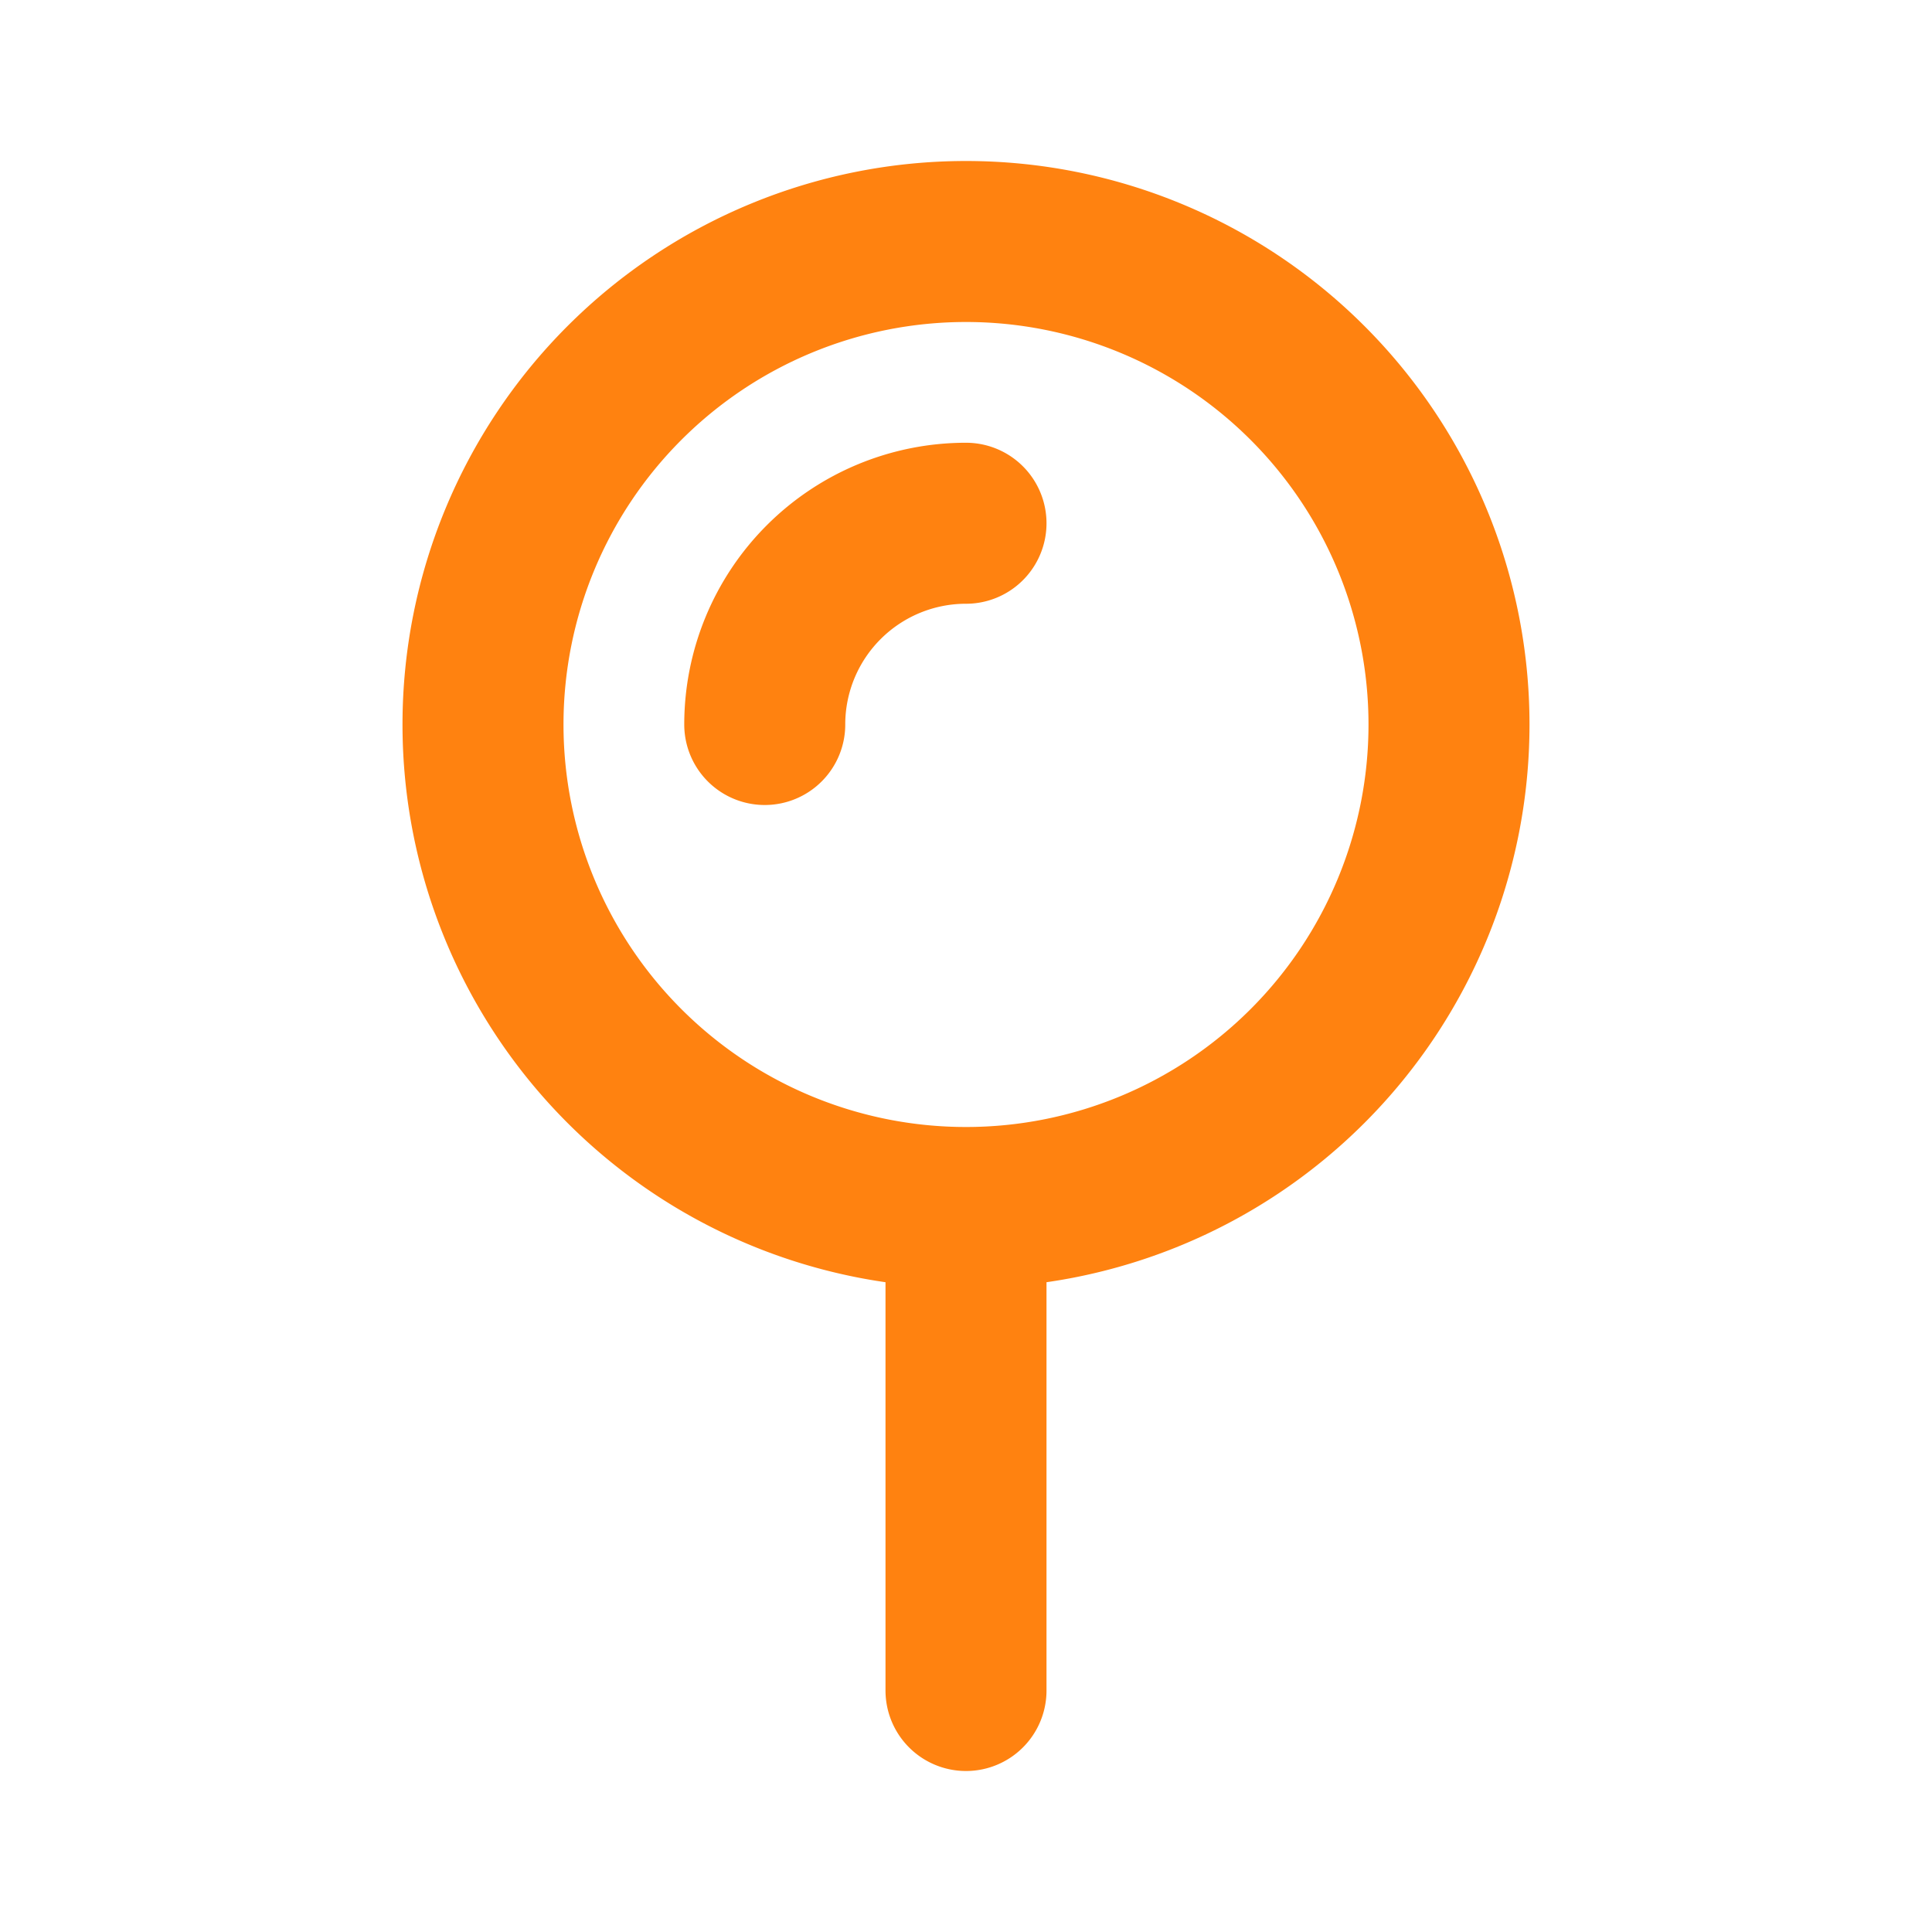
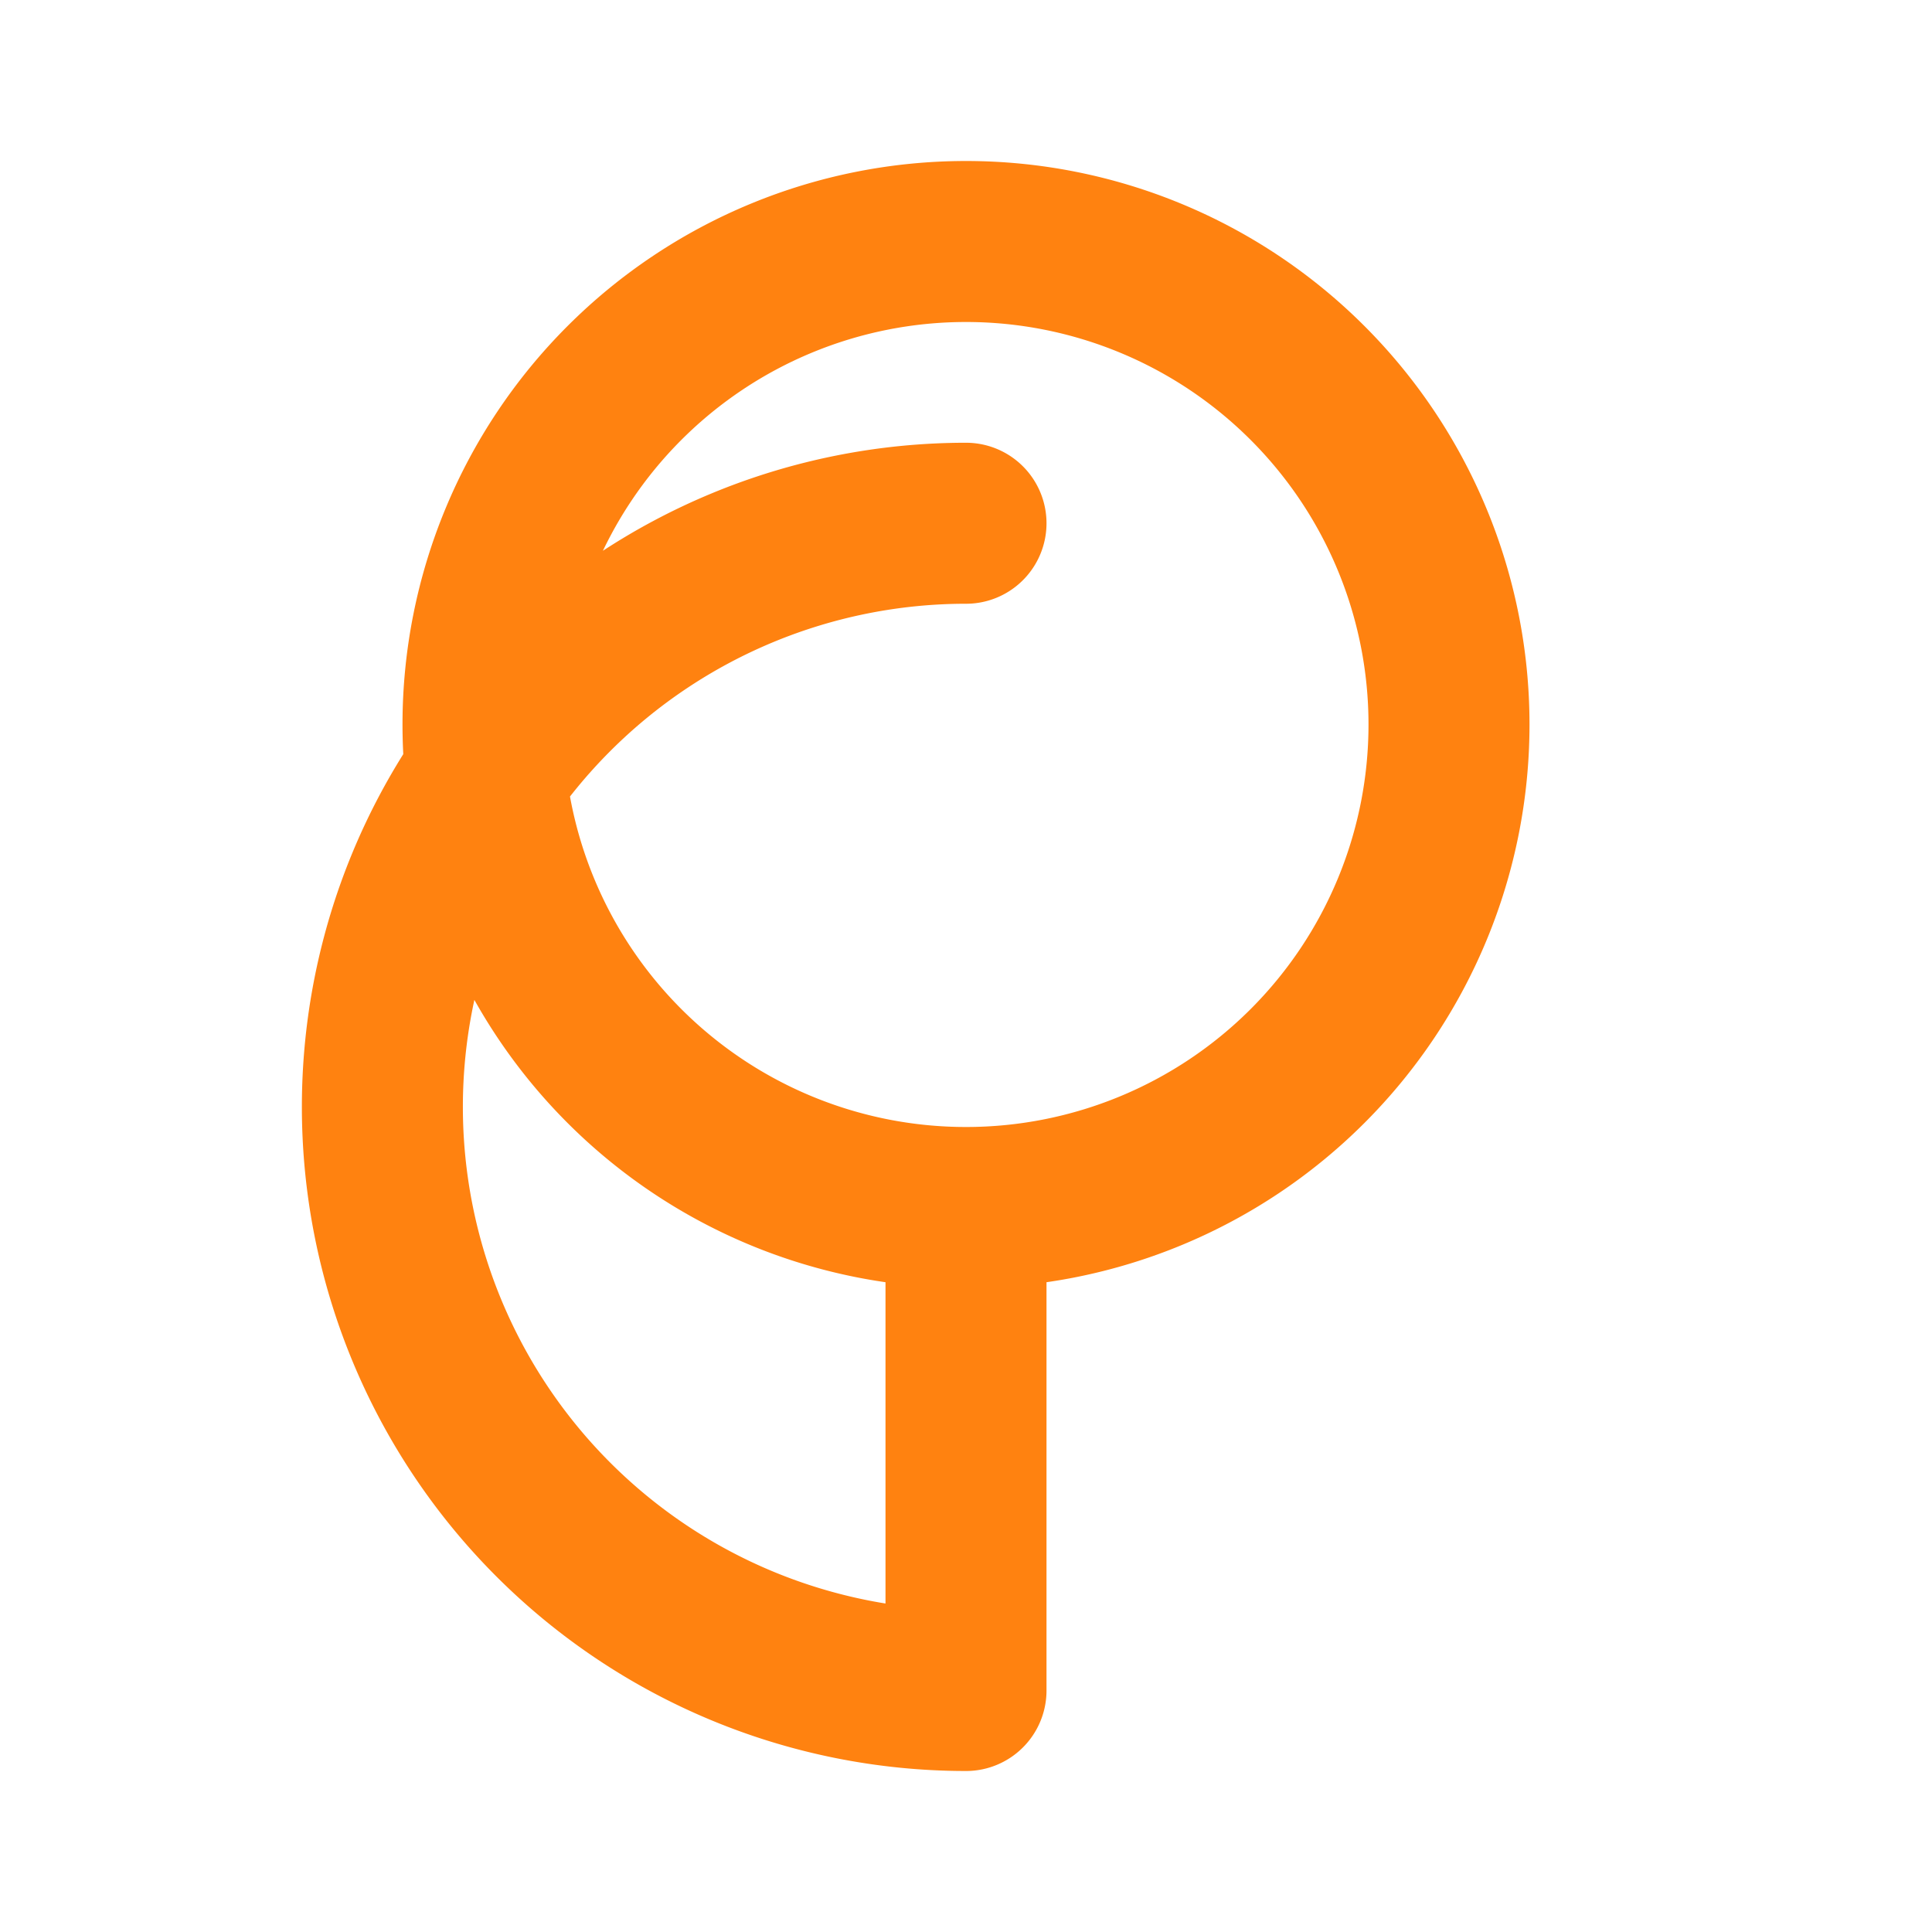
<svg xmlns="http://www.w3.org/2000/svg" class="w-6 h-6 text-gray-800 dark:text-white" aria-hidden="true" width="24" height="24" fill="none" viewBox="0 0 24 24">
-   <path stroke="#ff8210" stroke-linecap="round" stroke-linejoin="round" stroke-width="2" d="M12 15a6 6 0 1 0 0-12 6 6 0 0 0 0 12Zm0 0v6M9.5 9A2.5 2.5 0 0 1 12 6.5" />
+   <path stroke="#ff8210" stroke-linecap="round" stroke-linejoin="round" stroke-width="2" d="M12 15a6 6 0 1 0 0-12 6 6 0 0 0 0 12Zm0 0v6A2.5 2.5 0 0 1 12 6.5" />
</svg>